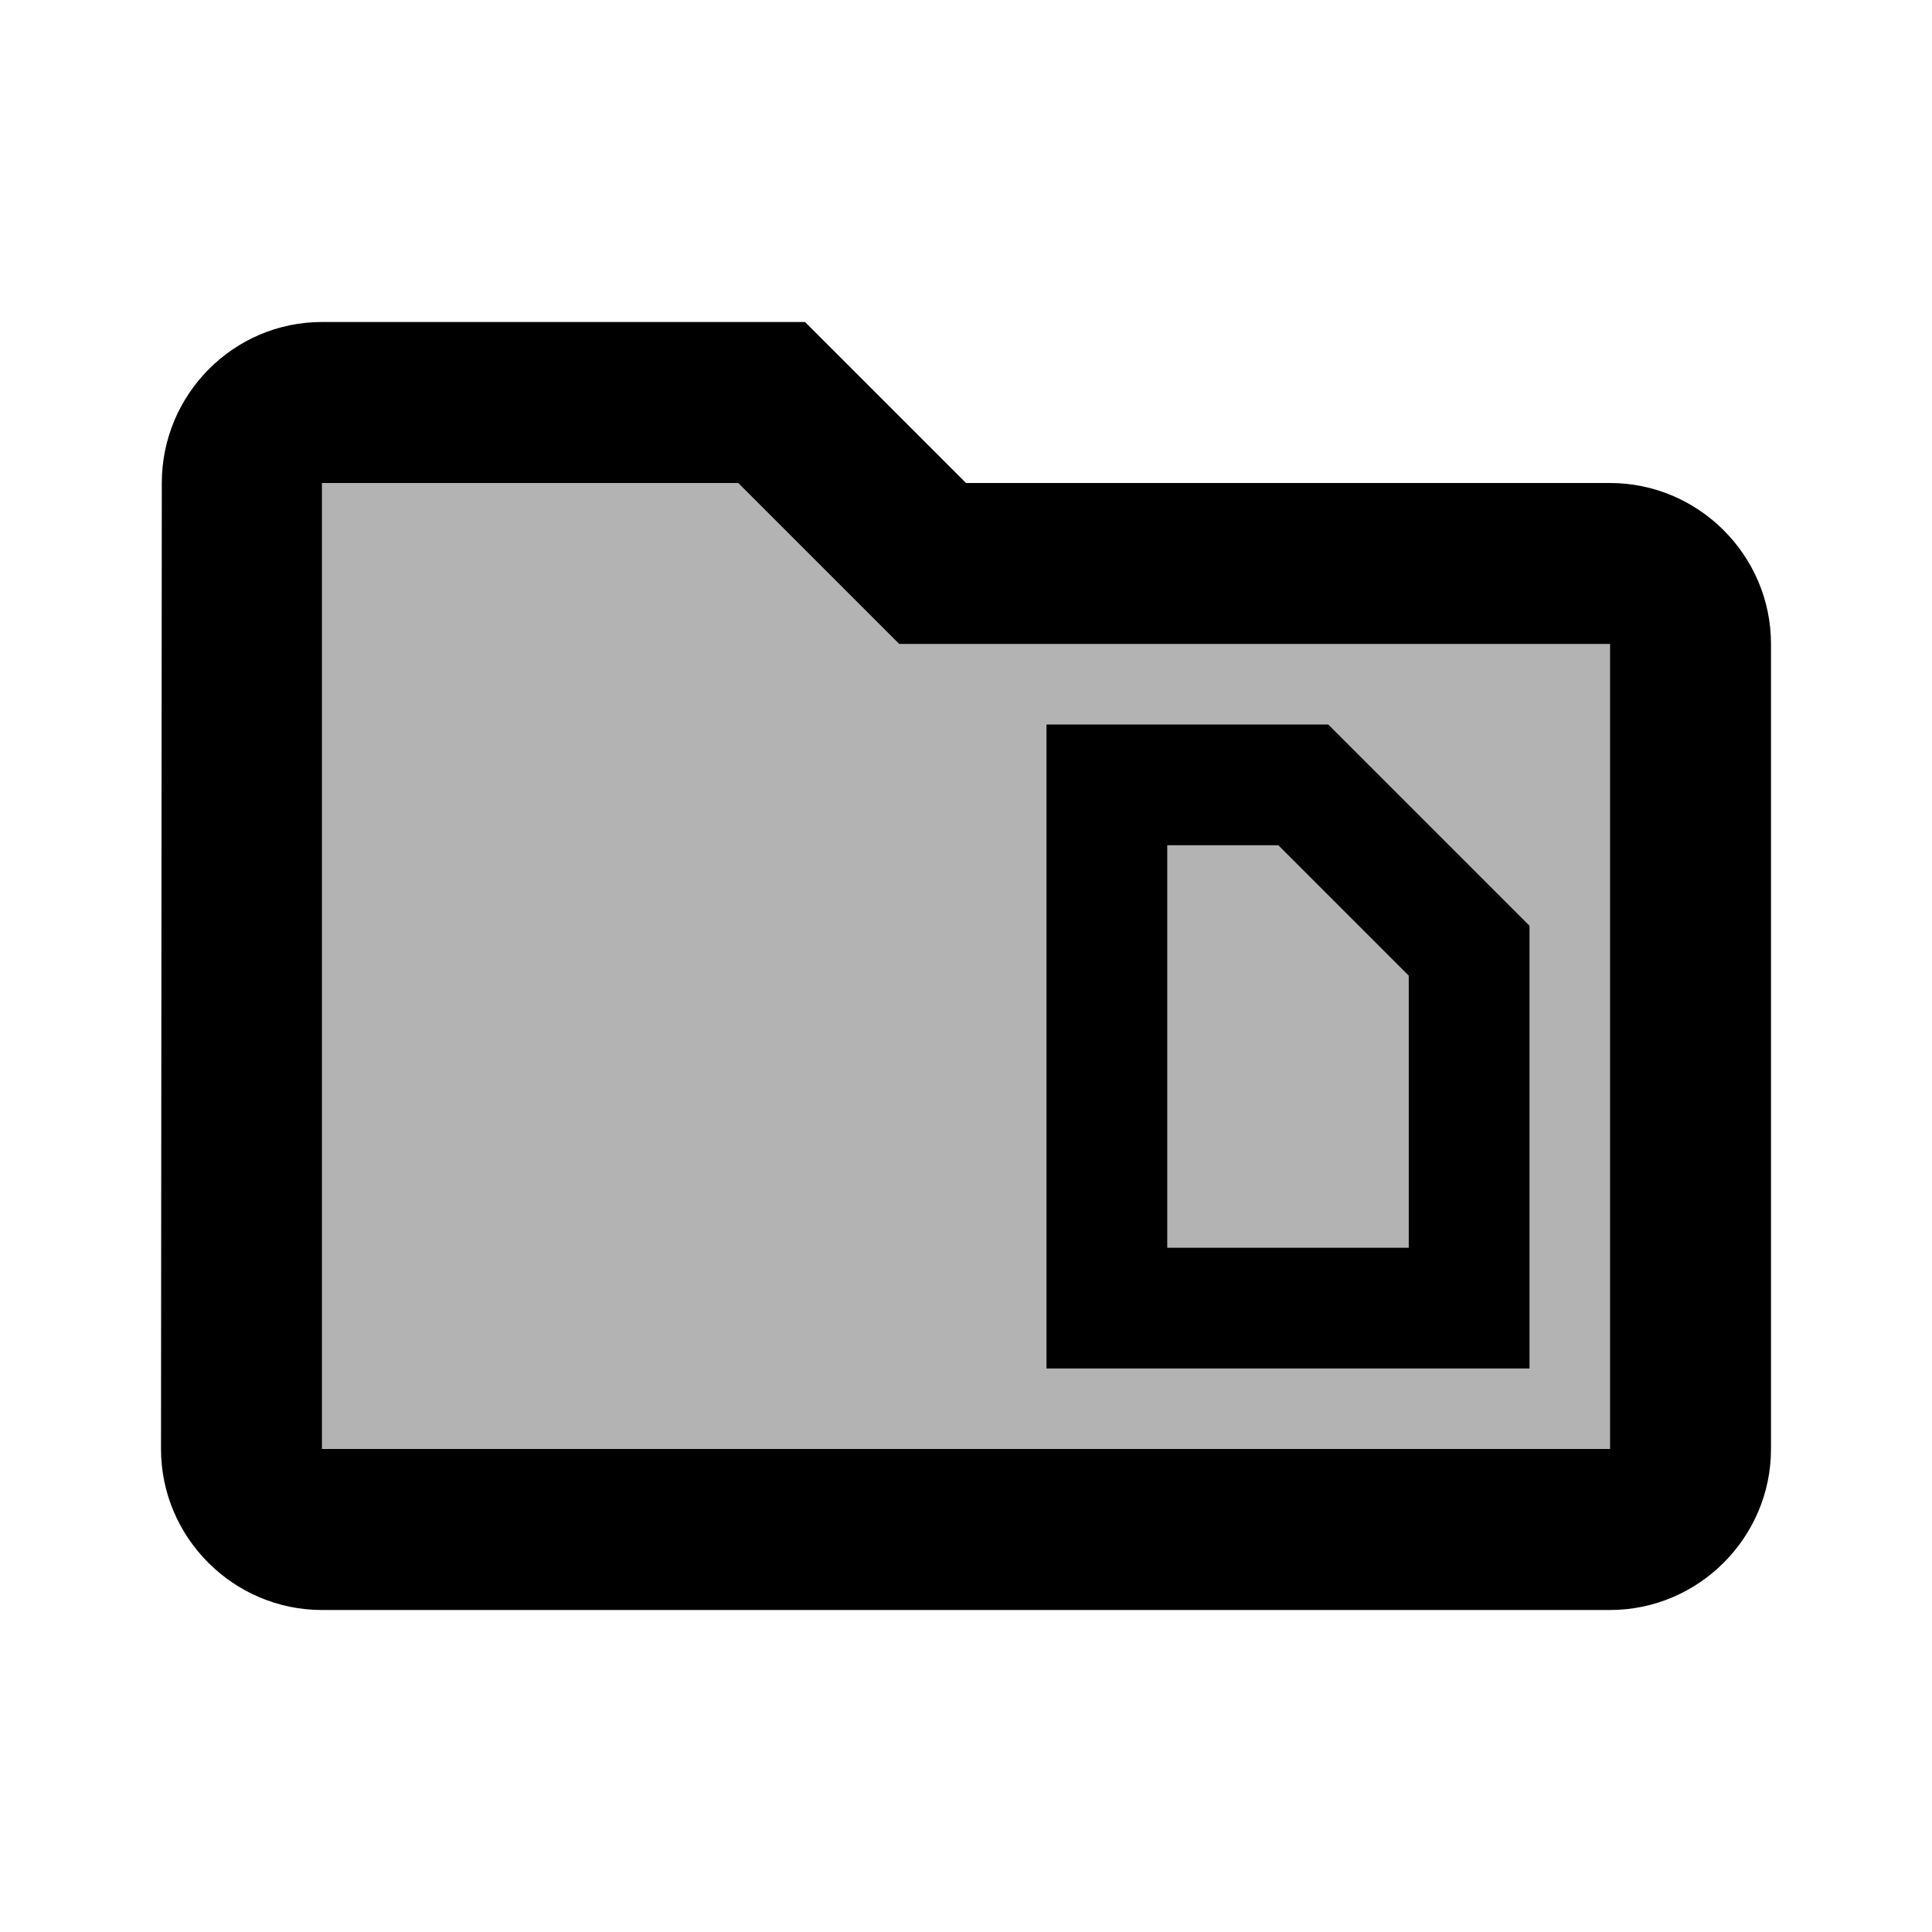
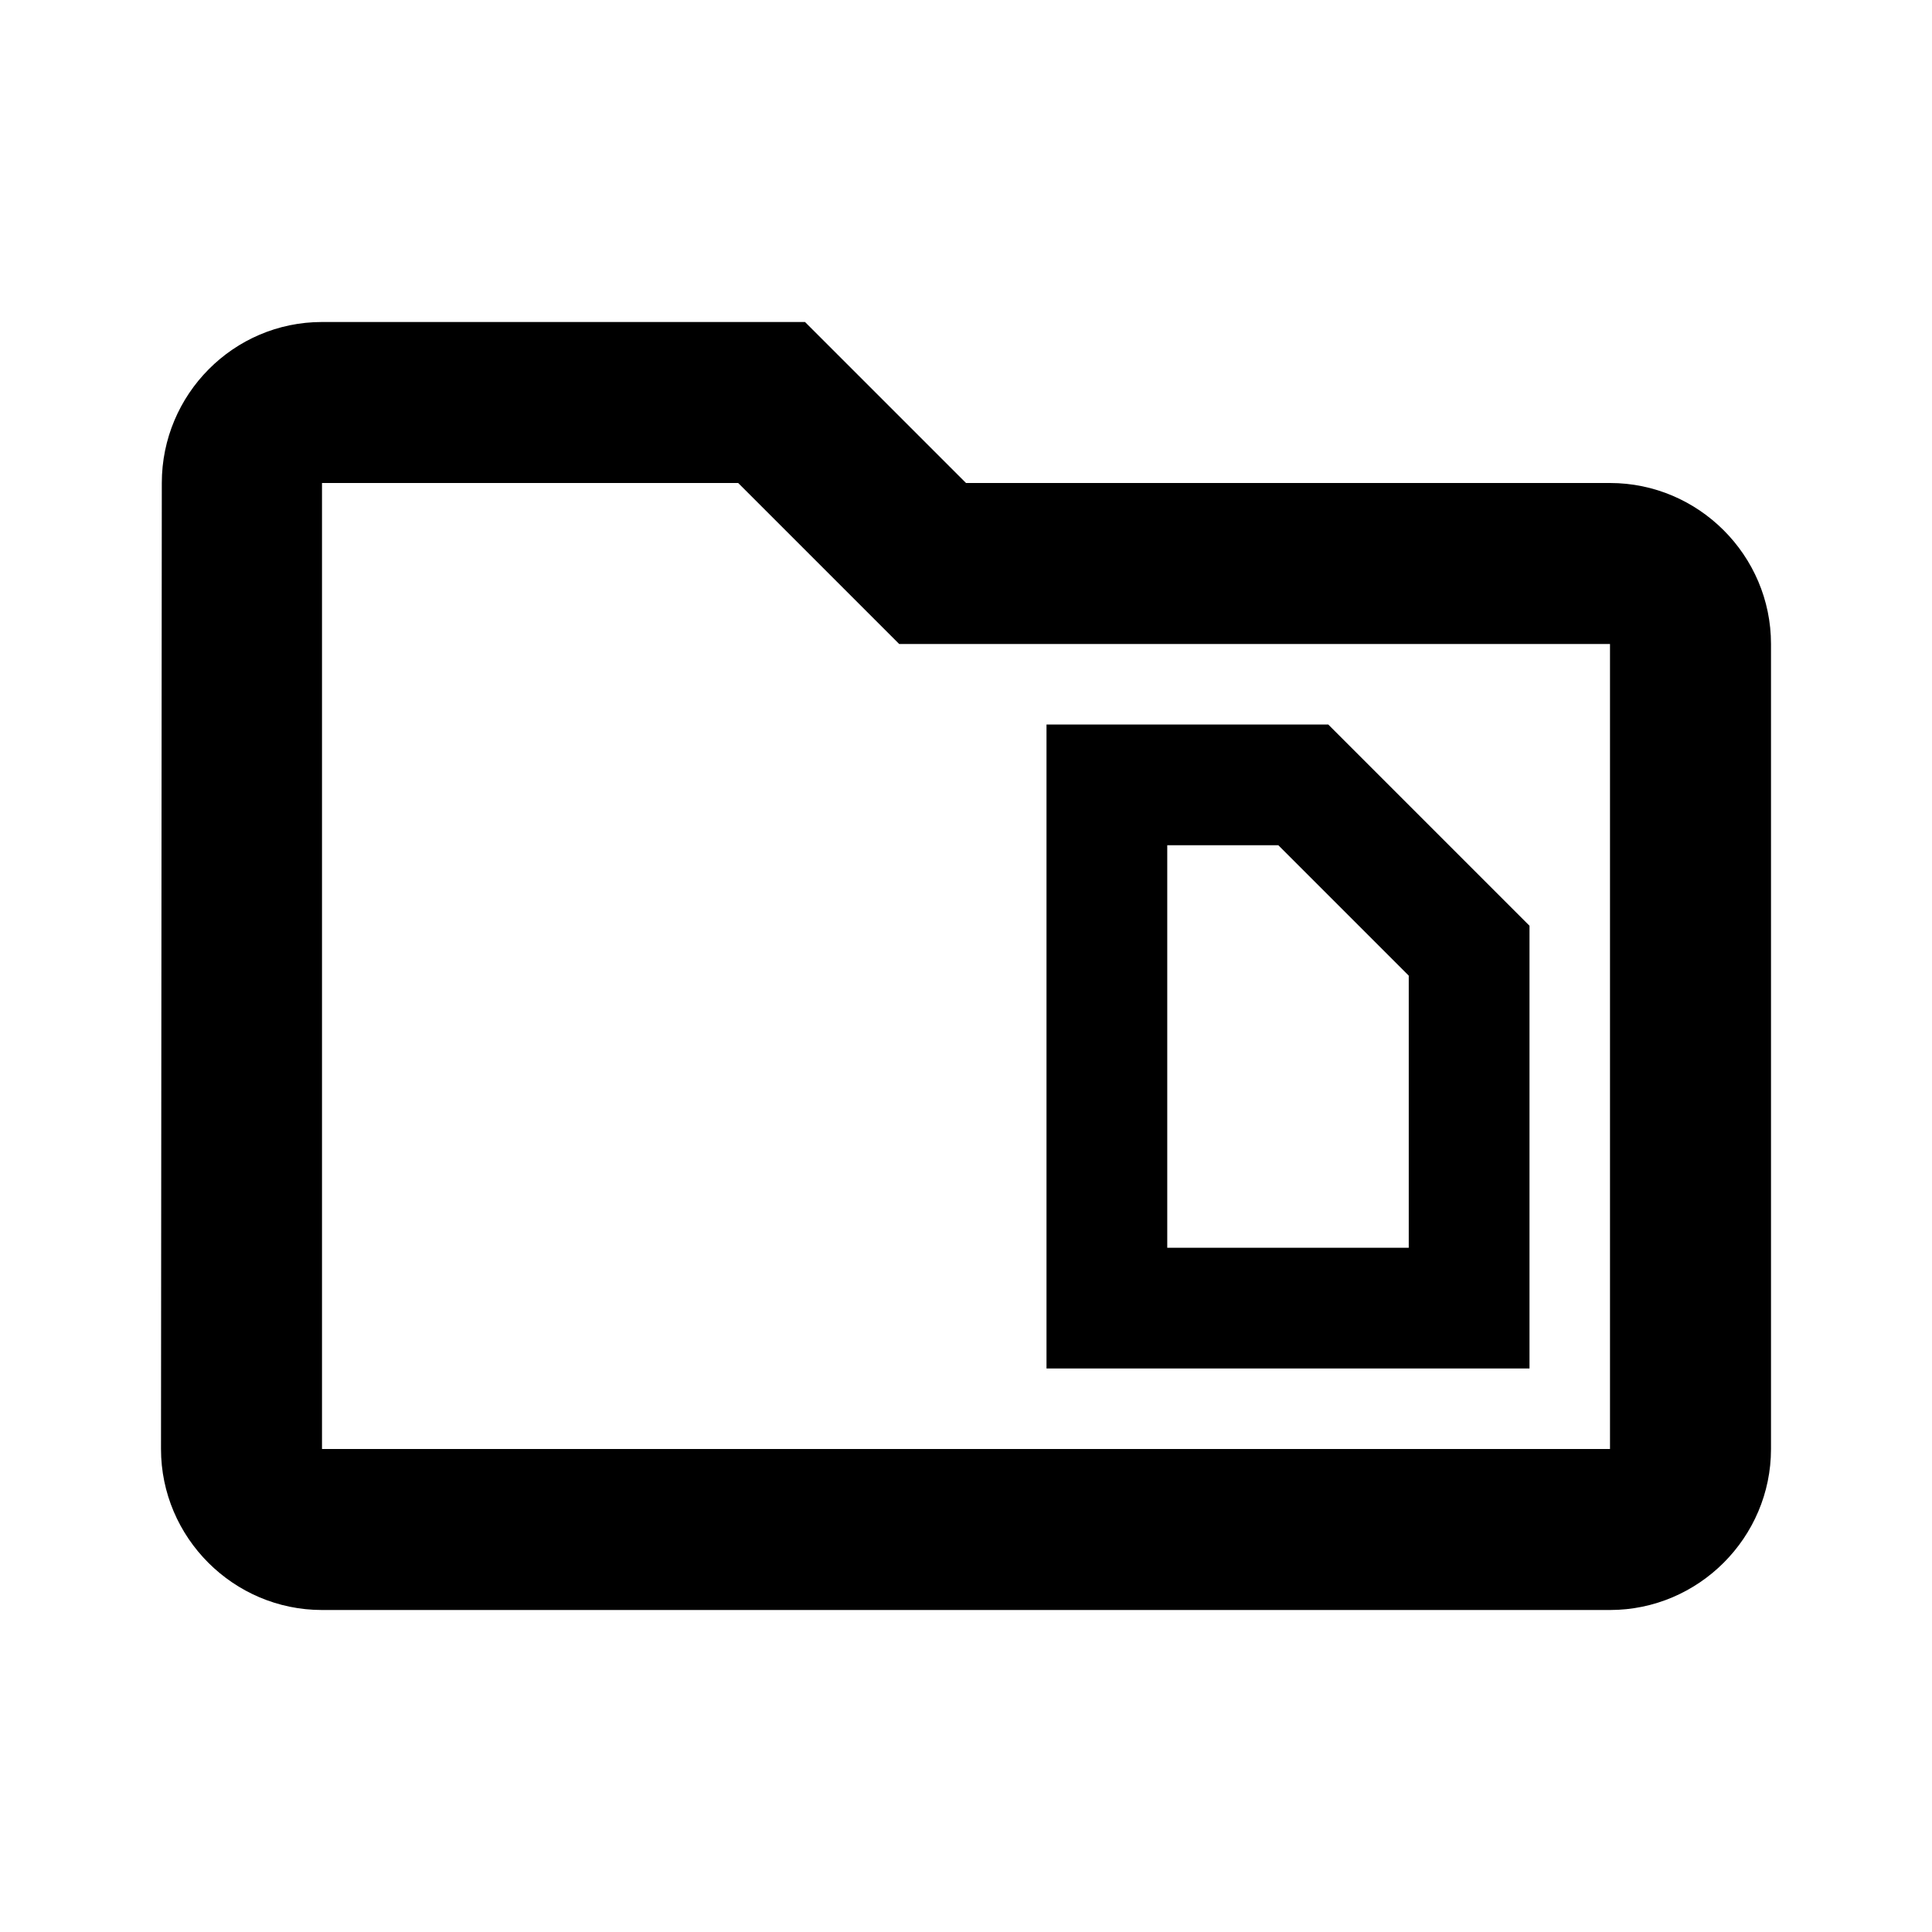
<svg xmlns="http://www.w3.org/2000/svg" width="24" height="24" viewBox="0 0 24 24">
-   <path opacity=".3" d="M9.17 6H4v12h16V8h-8.83l-2-2z" />
  <path d="M20 6h-8l-2-2H4c-1.1 0-1.99.9-1.99 2L2 18c0 1.1.9 2 2 2h16c1.1 0 2-.9 2-2V8c0-1.1-.9-2-2-2zm0 12H4V6h5.17l2 2H20v10zm-2.5-5.88v3.38h-3v-5h1.38l1.62 1.62zM16.5 9H13v8h6v-5.5L16.5 9z" />
</svg>